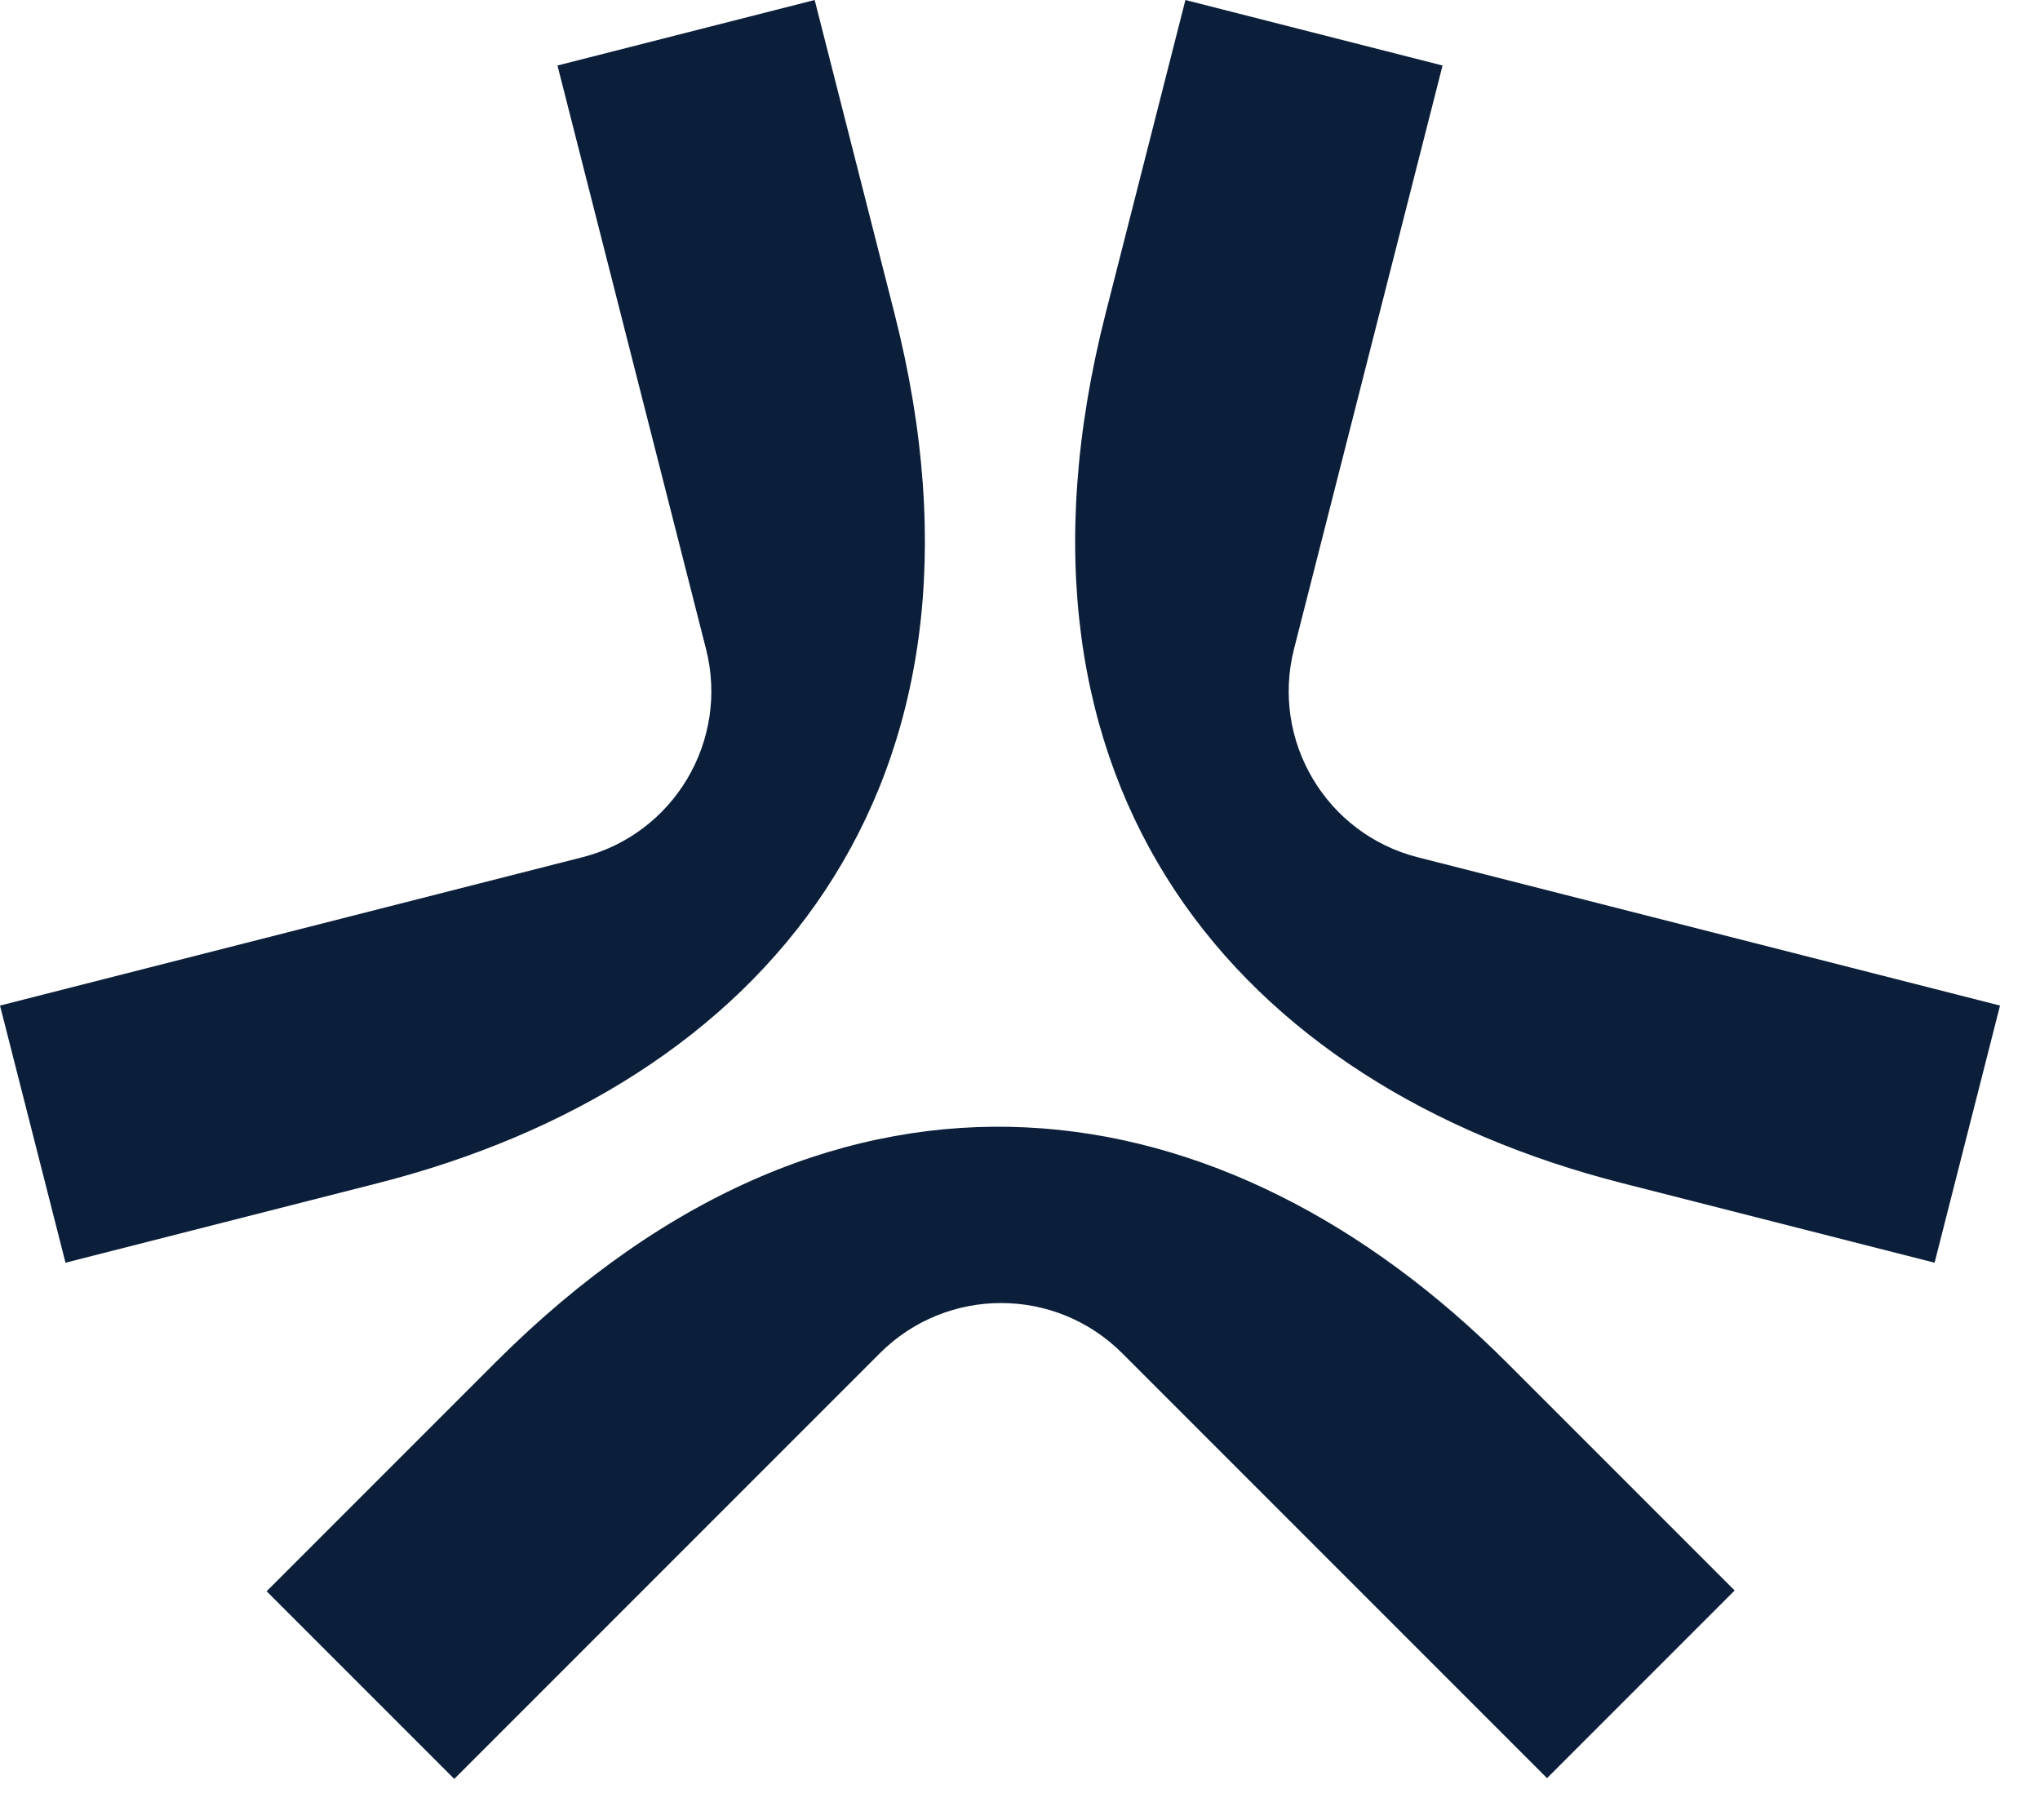
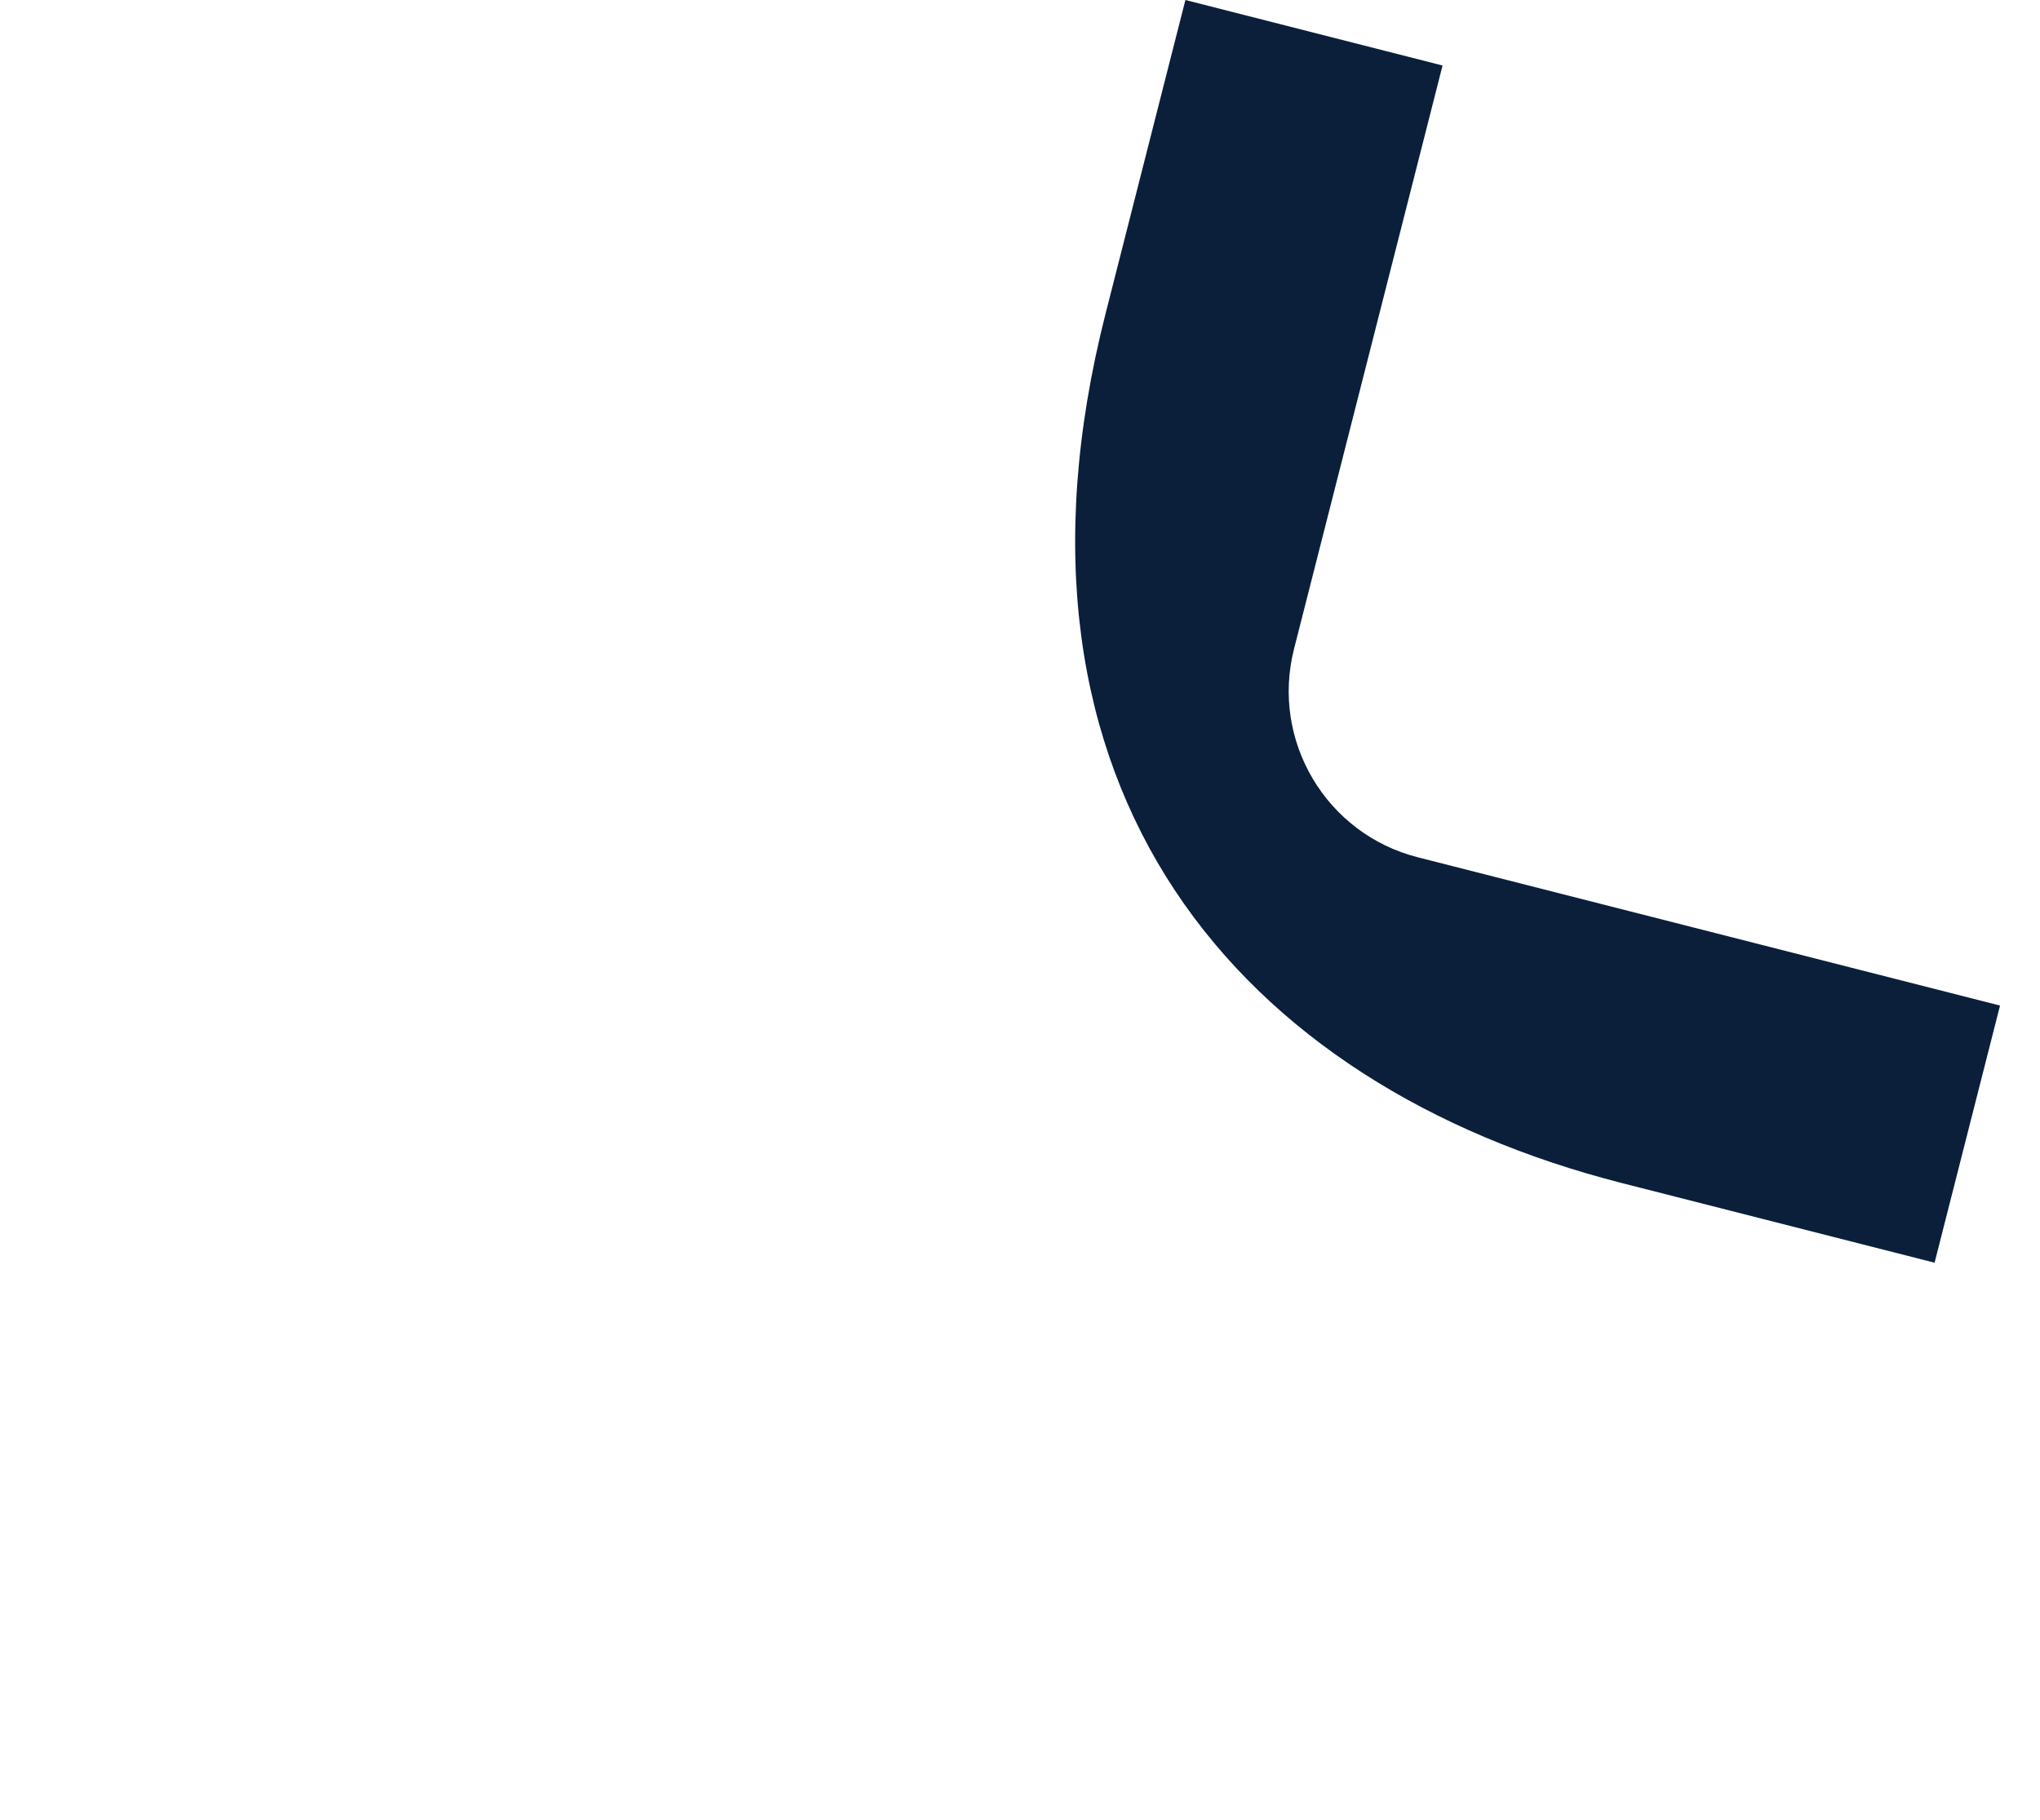
<svg xmlns="http://www.w3.org/2000/svg" width="37" height="33" viewBox="0 0 37 33" fill="none">
-   <path d="M16.223 5.683C18.423 14.325 13.794 19.688 6.851 21.456L1.188 22.898L0 18.235L10.56 15.546C12.223 15.123 13.229 13.431 12.805 11.768L10.111 1.188L14.776 9.53674e-05L16.223 5.683Z" fill="#0B1F3A" />
  <path d="M20.053 5.683C17.852 14.325 22.481 19.688 29.425 21.456L35.088 22.898L36.275 18.235L25.715 15.546C24.052 15.123 23.047 13.431 23.47 11.768L26.164 1.188L21.5 9.53674e-05L20.053 5.683Z" fill="#0B1F3A" />
-   <path d="M8.983 24.709C15.289 18.403 22.263 19.643 27.33 24.71L31.462 28.842L28.059 32.245L20.354 24.54C19.141 23.326 17.173 23.326 15.959 24.539L8.239 32.259L4.836 28.856L8.983 24.709Z" fill="#0B1F3A" />
</svg>